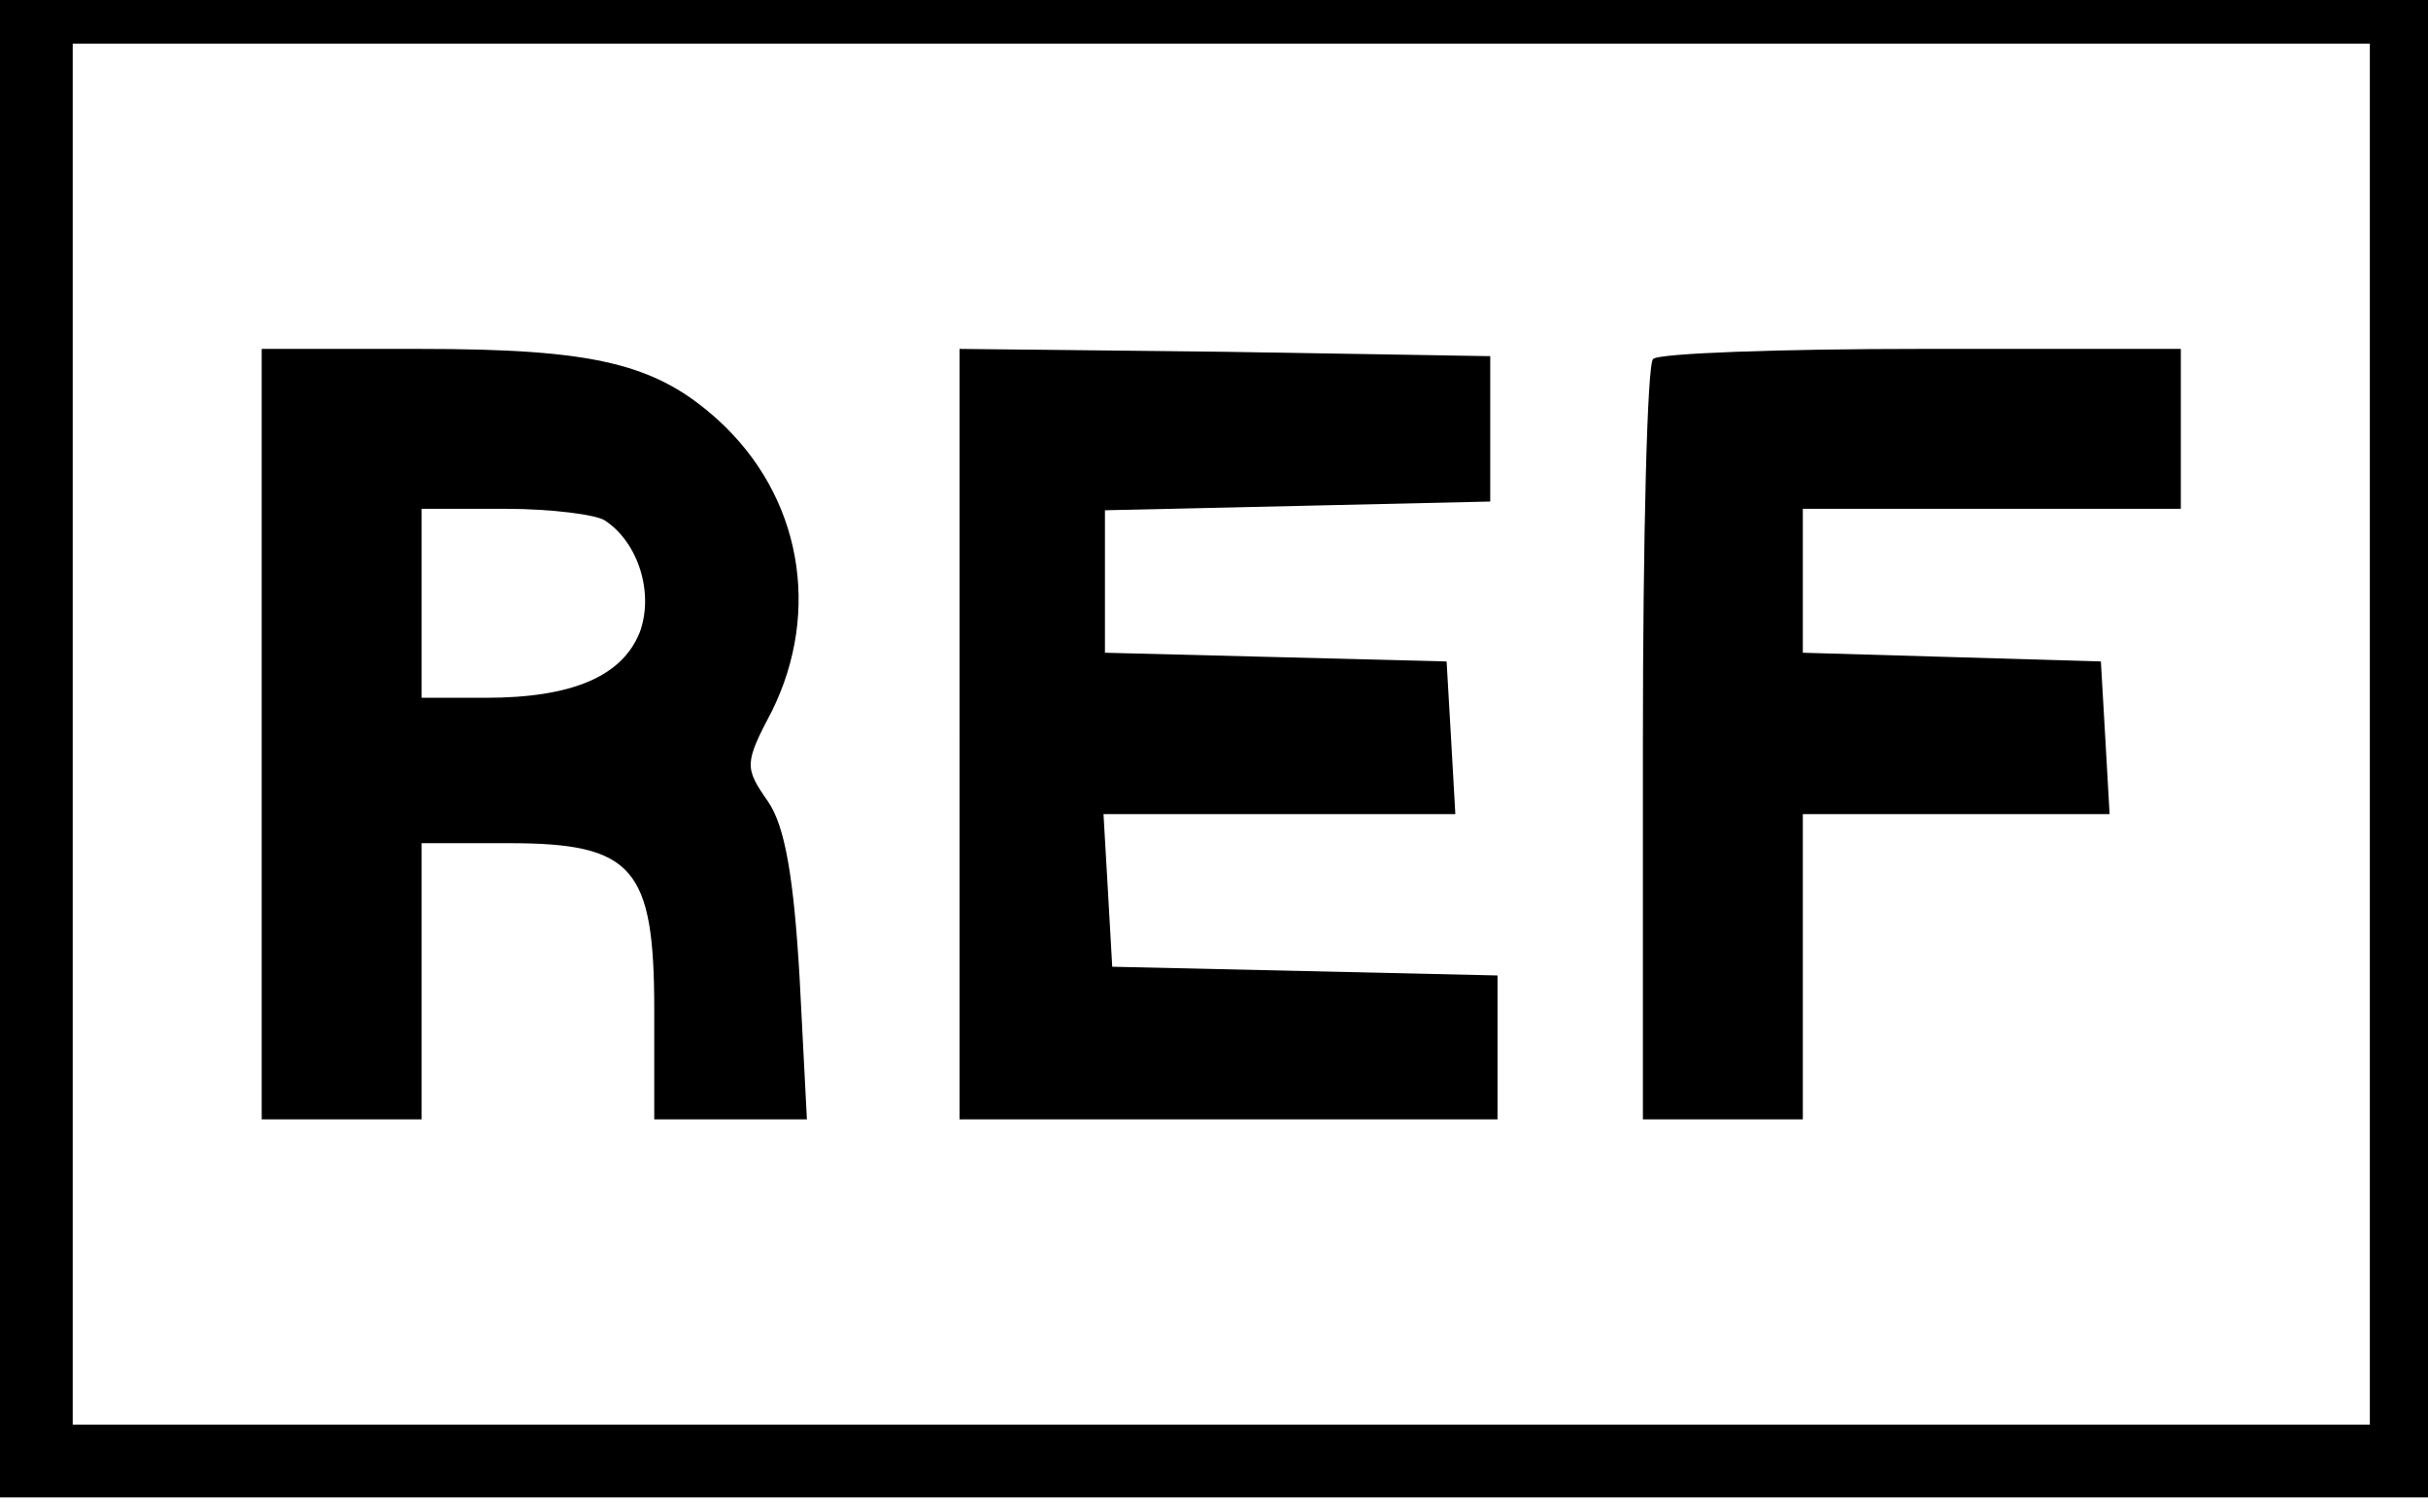
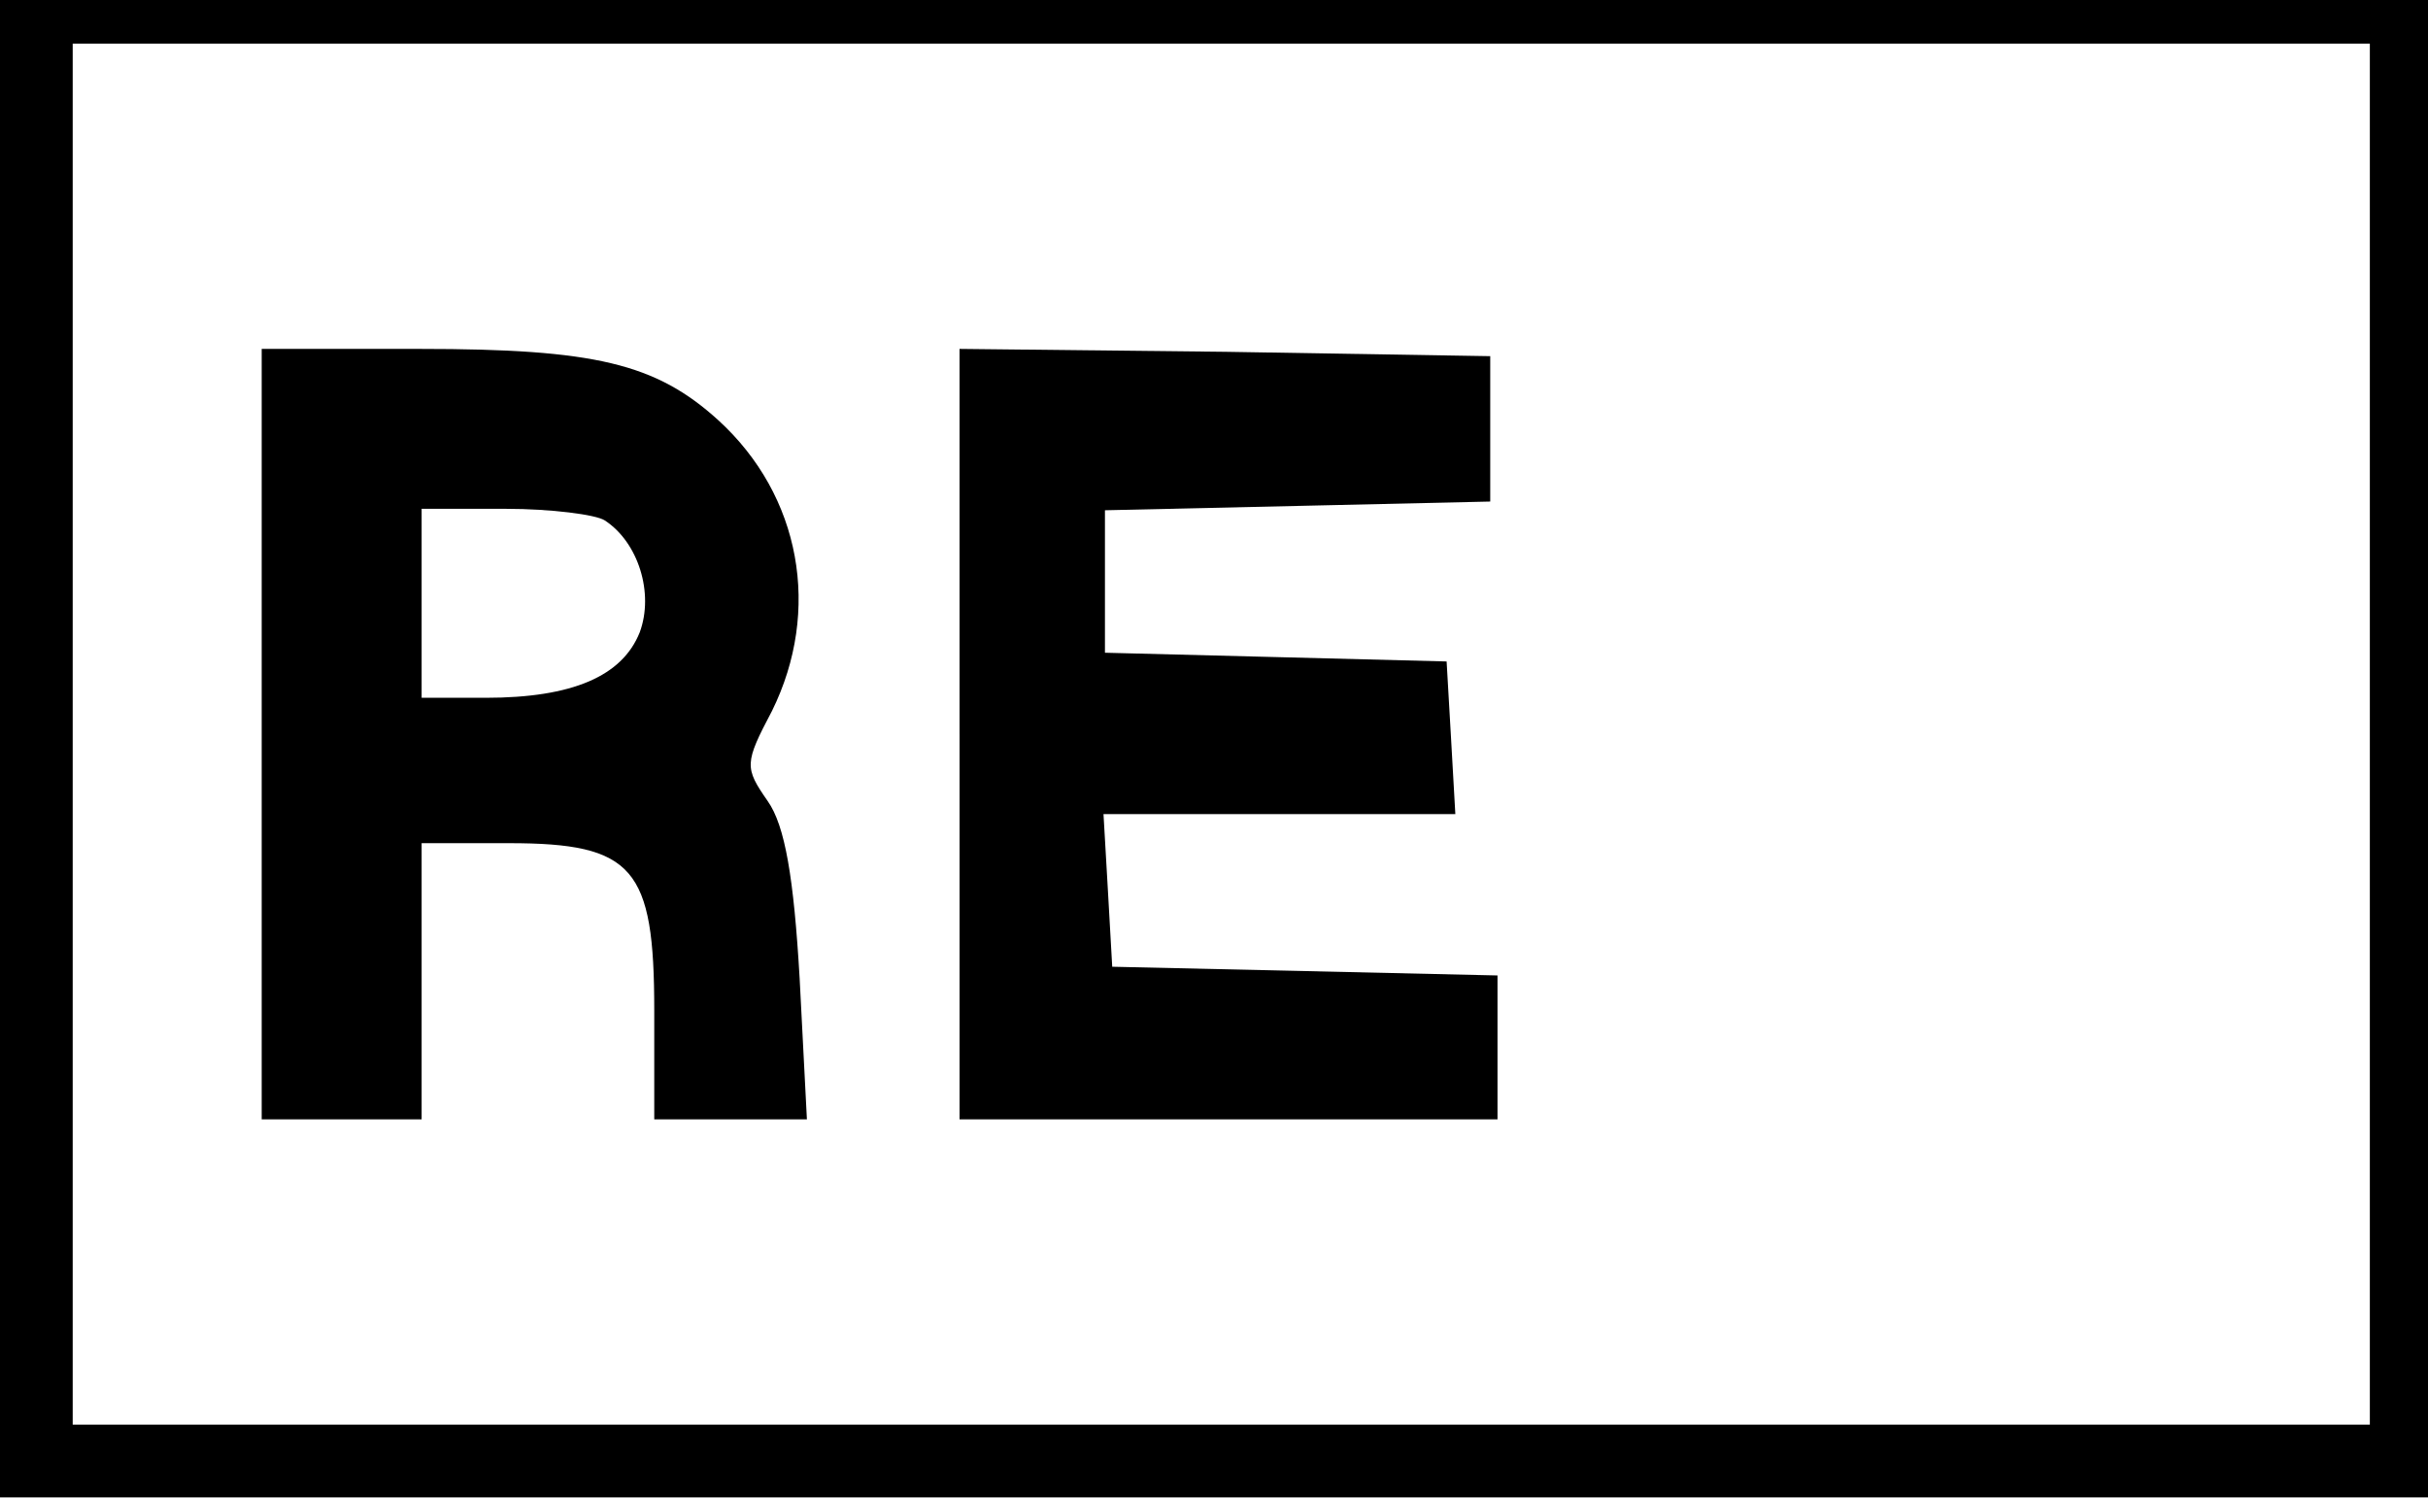
<svg xmlns="http://www.w3.org/2000/svg" version="1.0" width="167pt" height="104pt" viewBox="0 0 167 104" preserveAspectRatio="xMidYMid meet">
  <g transform="translate(0,104) scale(0.1,-0.1)" fill="#000000" stroke="none">
    <path d="M0 525 l0 -515 835 0 835 0 0 515 0 515 -835 0 -835 0 0 -515z m1630 10 l0 -475 -790 0 -790 0 0 475 0 475 790 0 790 0 0 -475z" />
    <path d="M180 535 l0 -265 55 0 55 0 0 95 0 95 60 0 c86 0 100 -17 100 -115 l0 -75 53 0 52 0 -5 97 c-4 69 -10 105 -22 122 -16 23 -16 26 3 62 34 69 20 148 -37 200 -43 39 -85 49 -205 49 l-109 0 0 -265z m236 147 c23 -15 34 -50 24 -77 -12 -30 -46 -45 -106 -45 l-44 0 0 65 0 65 58 0 c31 0 62 -4 68 -8z" />
    <path d="M660 535 l0 -265 185 0 185 0 0 50 0 49 -132 3 -133 3 -3 53 -3 52 121 0 121 0 -3 53 -3 52 -117 3 -118 3 0 49 0 49 133 3 132 3 0 50 0 50 -182 3 -183 2 0 -265z" />
-     <path d="M1137 793 c-4 -3 -7 -123 -7 -265 l0 -258 55 0 55 0 0 105 0 105 106 0 105 0 -3 53 -3 52 -102 3 -103 3 0 49 0 50 130 0 130 0 0 55 0 55 -178 0 c-98 0 -182 -3 -185 -7z" />
  </g>
</svg>